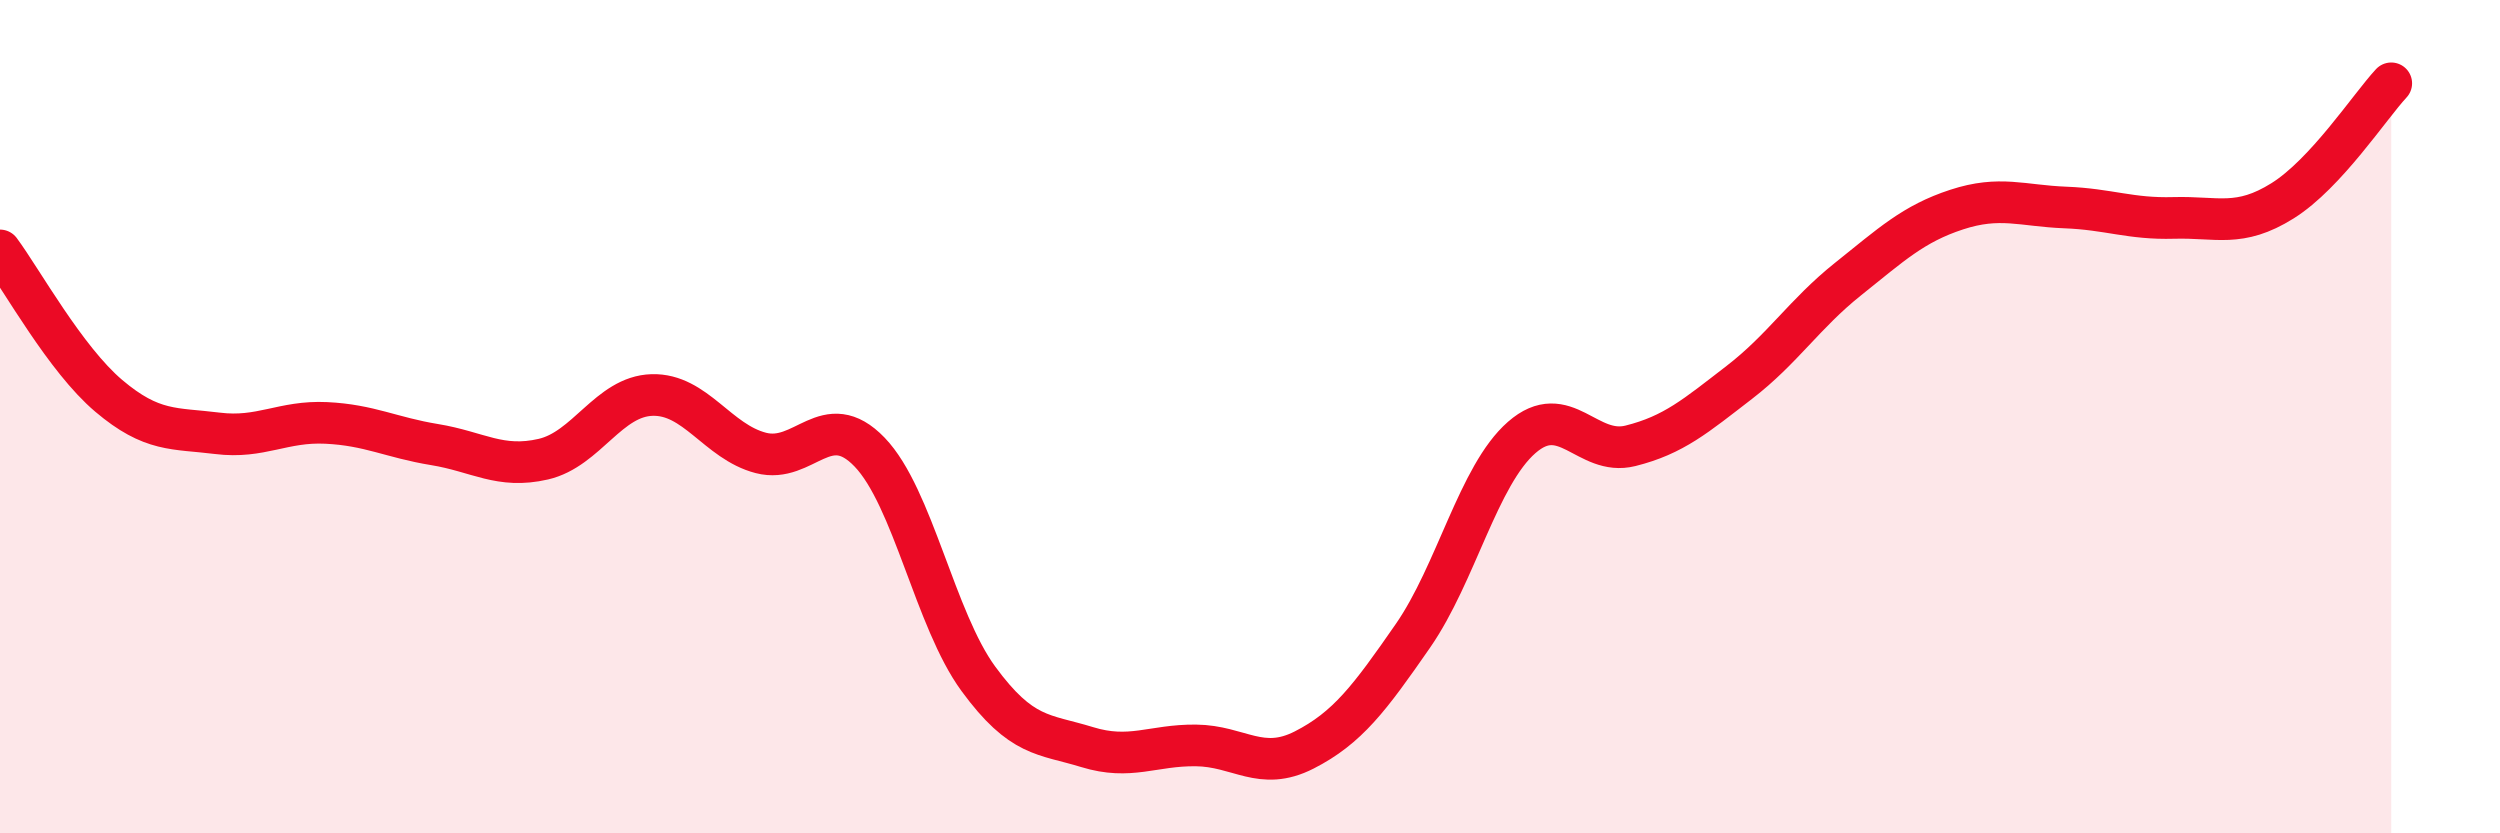
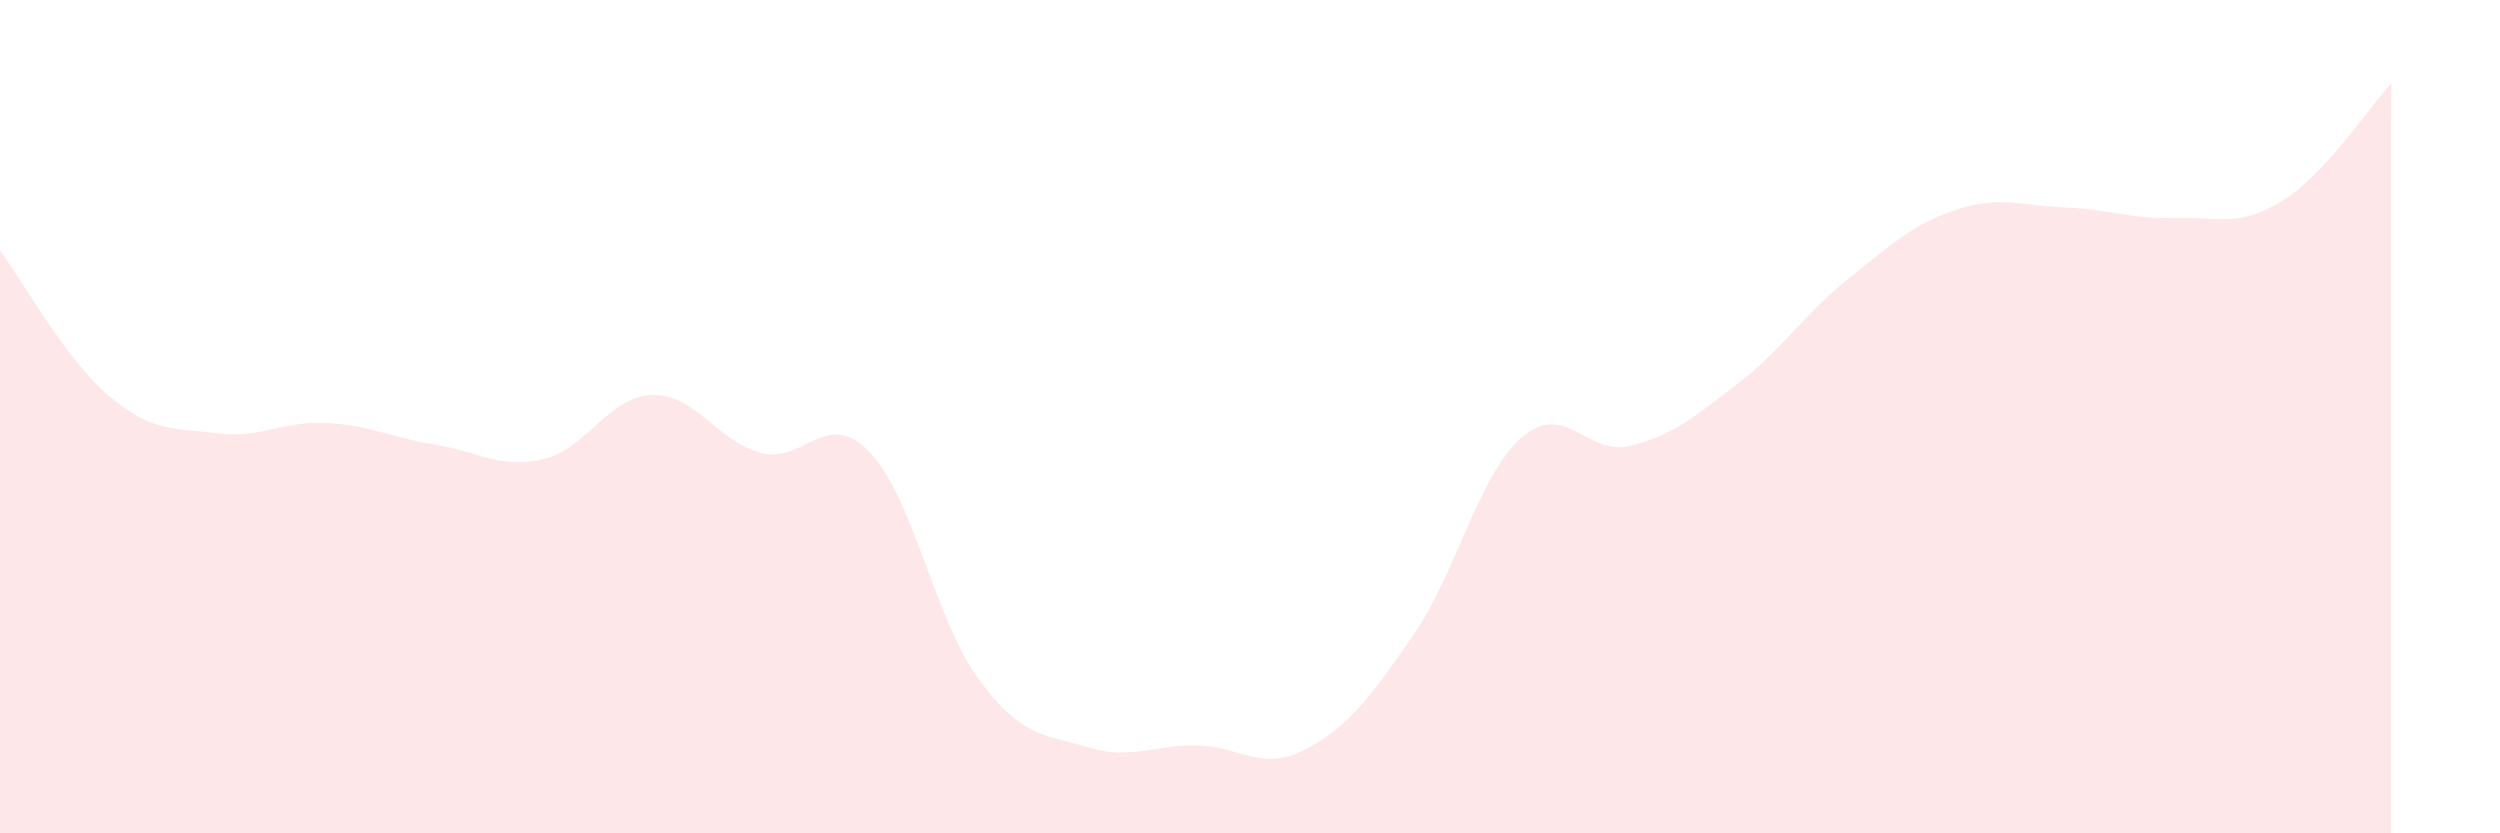
<svg xmlns="http://www.w3.org/2000/svg" width="60" height="20" viewBox="0 0 60 20">
  <path d="M 0,6.01 C 0.52,6.71 1.57,8.62 2.61,9.5 C 3.65,10.38 4.18,10.27 5.22,10.4 C 6.26,10.53 6.79,10.1 7.83,10.15 C 8.87,10.2 9.39,10.5 10.43,10.67 C 11.47,10.84 12,11.26 13.04,11.02 C 14.08,10.78 14.61,9.51 15.65,9.48 C 16.69,9.45 17.22,10.6 18.26,10.87 C 19.3,11.14 19.83,9.77 20.87,10.85 C 21.91,11.93 22.44,14.87 23.48,16.29 C 24.52,17.71 25.05,17.61 26.09,17.93 C 27.13,18.25 27.66,17.88 28.7,17.89 C 29.74,17.9 30.26,18.53 31.3,18 C 32.34,17.47 32.87,16.76 33.91,15.26 C 34.95,13.76 35.48,11.41 36.52,10.5 C 37.56,9.59 38.09,10.96 39.13,10.7 C 40.17,10.44 40.7,9.98 41.74,9.18 C 42.78,8.38 43.31,7.53 44.35,6.7 C 45.39,5.87 45.92,5.37 46.96,5.03 C 48,4.69 48.53,4.94 49.57,4.98 C 50.61,5.02 51.13,5.26 52.17,5.23 C 53.21,5.2 53.74,5.47 54.78,4.82 C 55.82,4.17 56.87,2.56 57.39,2L57.39 20L0 20Z" fill="#EB0A25" opacity="0.1" stroke-linecap="round" stroke-linejoin="round" />
-   <path d="M 0,6.01 C 0.52,6.71 1.57,8.62 2.61,9.5 C 3.65,10.38 4.18,10.27 5.22,10.4 C 6.26,10.53 6.79,10.1 7.83,10.15 C 8.87,10.2 9.39,10.5 10.43,10.67 C 11.47,10.84 12,11.26 13.04,11.02 C 14.08,10.78 14.61,9.51 15.65,9.48 C 16.69,9.45 17.22,10.6 18.26,10.87 C 19.3,11.14 19.83,9.77 20.87,10.85 C 21.91,11.93 22.44,14.87 23.48,16.29 C 24.52,17.71 25.05,17.61 26.09,17.93 C 27.13,18.25 27.66,17.88 28.7,17.89 C 29.74,17.9 30.26,18.53 31.3,18 C 32.34,17.47 32.87,16.76 33.91,15.26 C 34.95,13.76 35.48,11.41 36.52,10.5 C 37.56,9.59 38.09,10.96 39.13,10.7 C 40.17,10.44 40.7,9.98 41.74,9.18 C 42.78,8.38 43.31,7.53 44.35,6.7 C 45.39,5.87 45.92,5.37 46.96,5.03 C 48,4.69 48.53,4.94 49.57,4.98 C 50.61,5.02 51.13,5.26 52.17,5.23 C 53.21,5.2 53.74,5.47 54.78,4.82 C 55.82,4.17 56.87,2.56 57.39,2" stroke="#EB0A25" stroke-width="1" fill="none" stroke-linecap="round" stroke-linejoin="round" />
</svg>